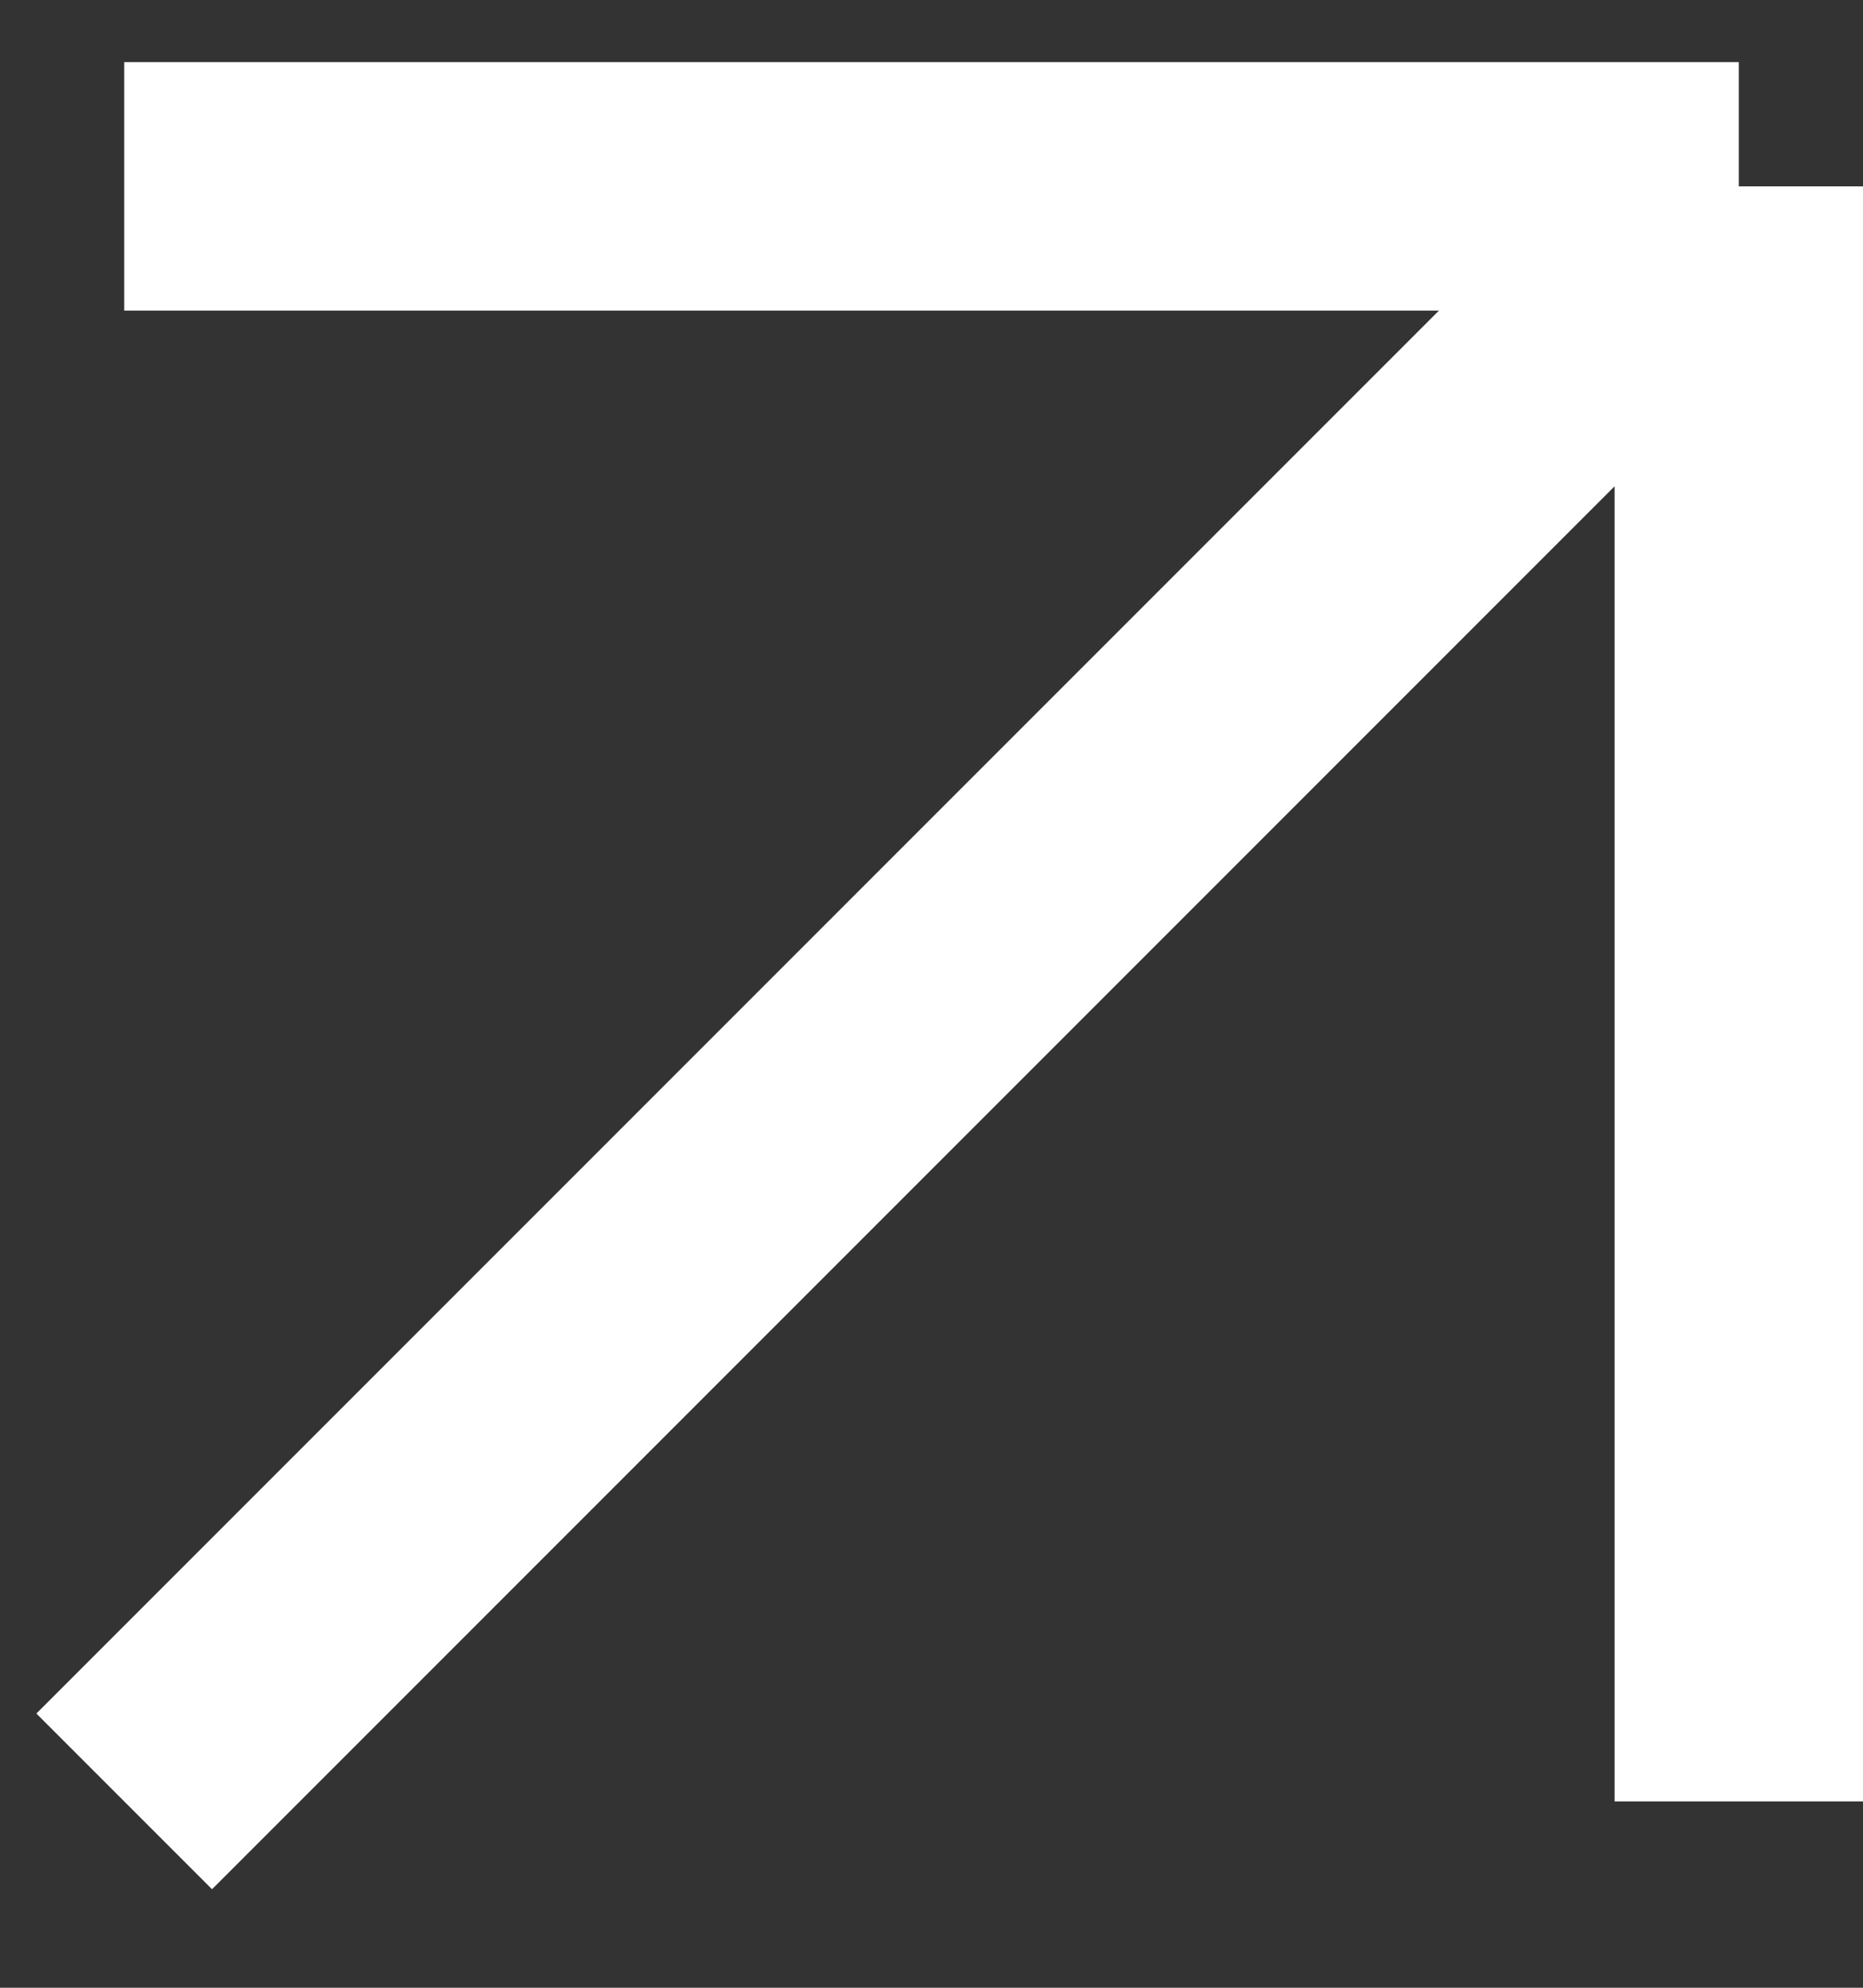
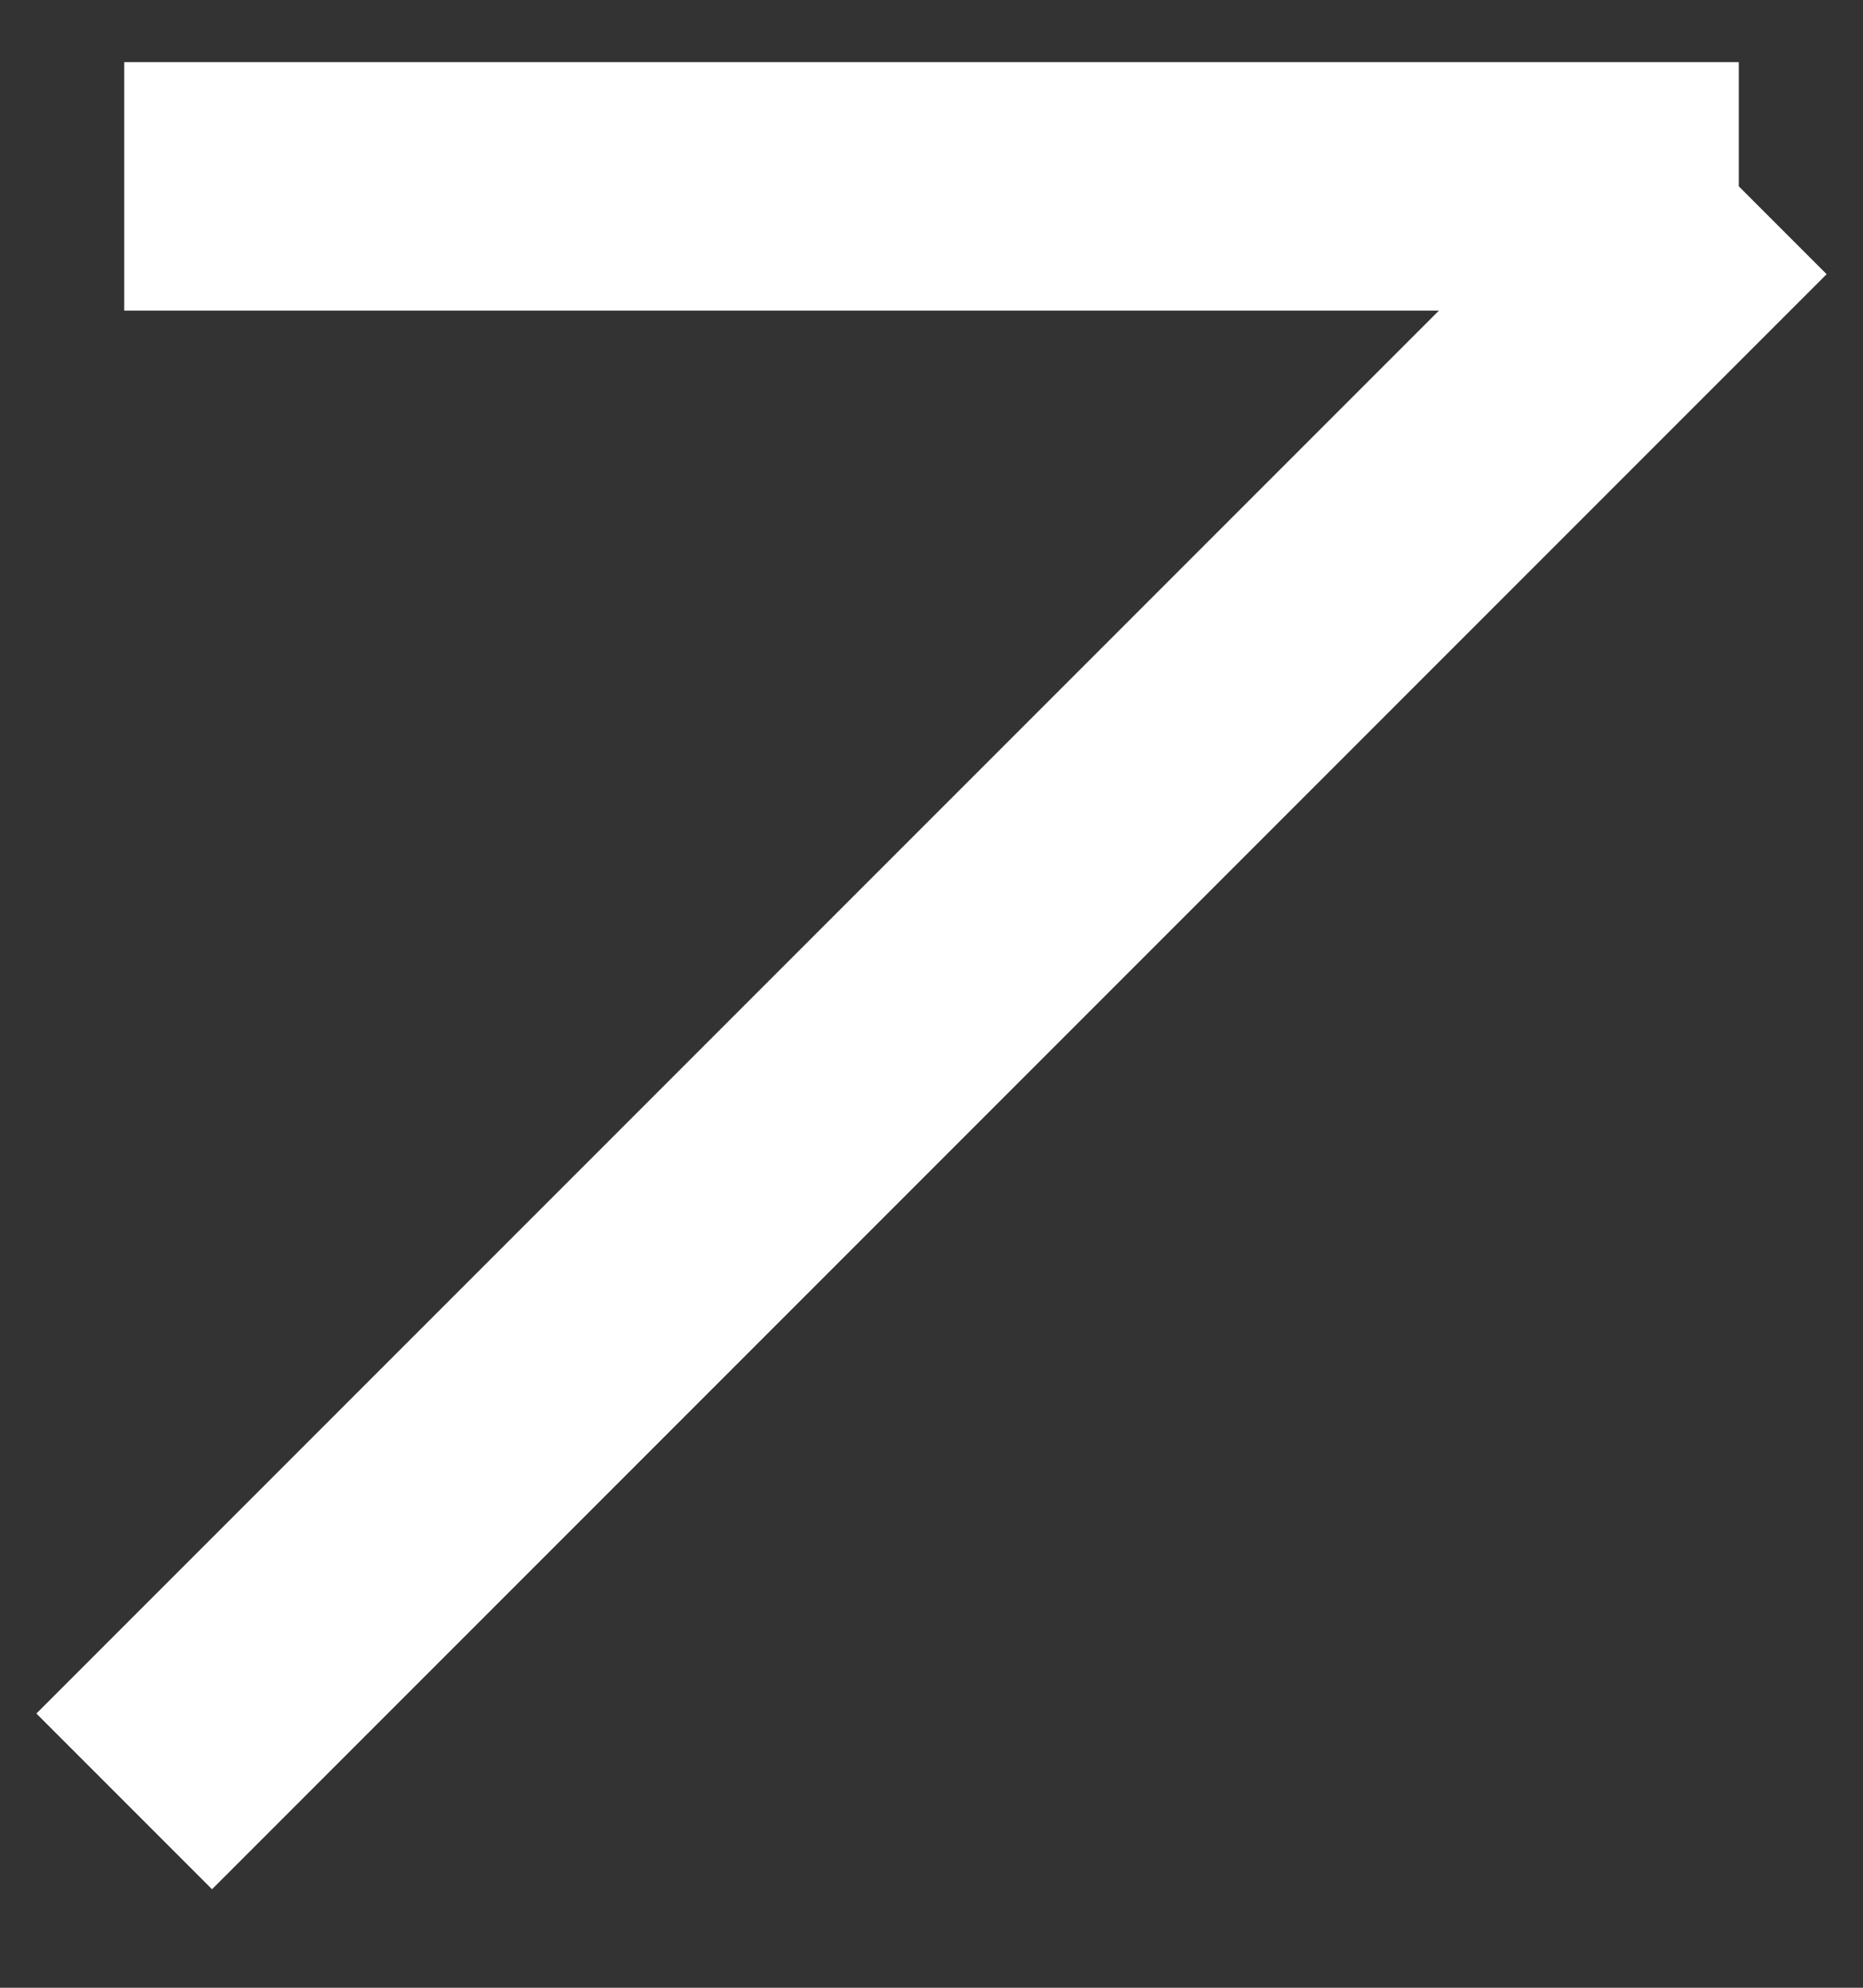
<svg xmlns="http://www.w3.org/2000/svg" width="15" height="16" viewBox="0 0 15 16" fill="none">
  <rect x="0" y="0" width="15" height="16" fill="#333333" stroke="none" />
-   <path d="M1 1.5H14M14 1.5V14.5M14 1.5L1 14.5" stroke="white" stroke-width="2" />
+   <path d="M1 1.5H14M14 1.5M14 1.5L1 14.5" stroke="white" stroke-width="2" />
</svg>